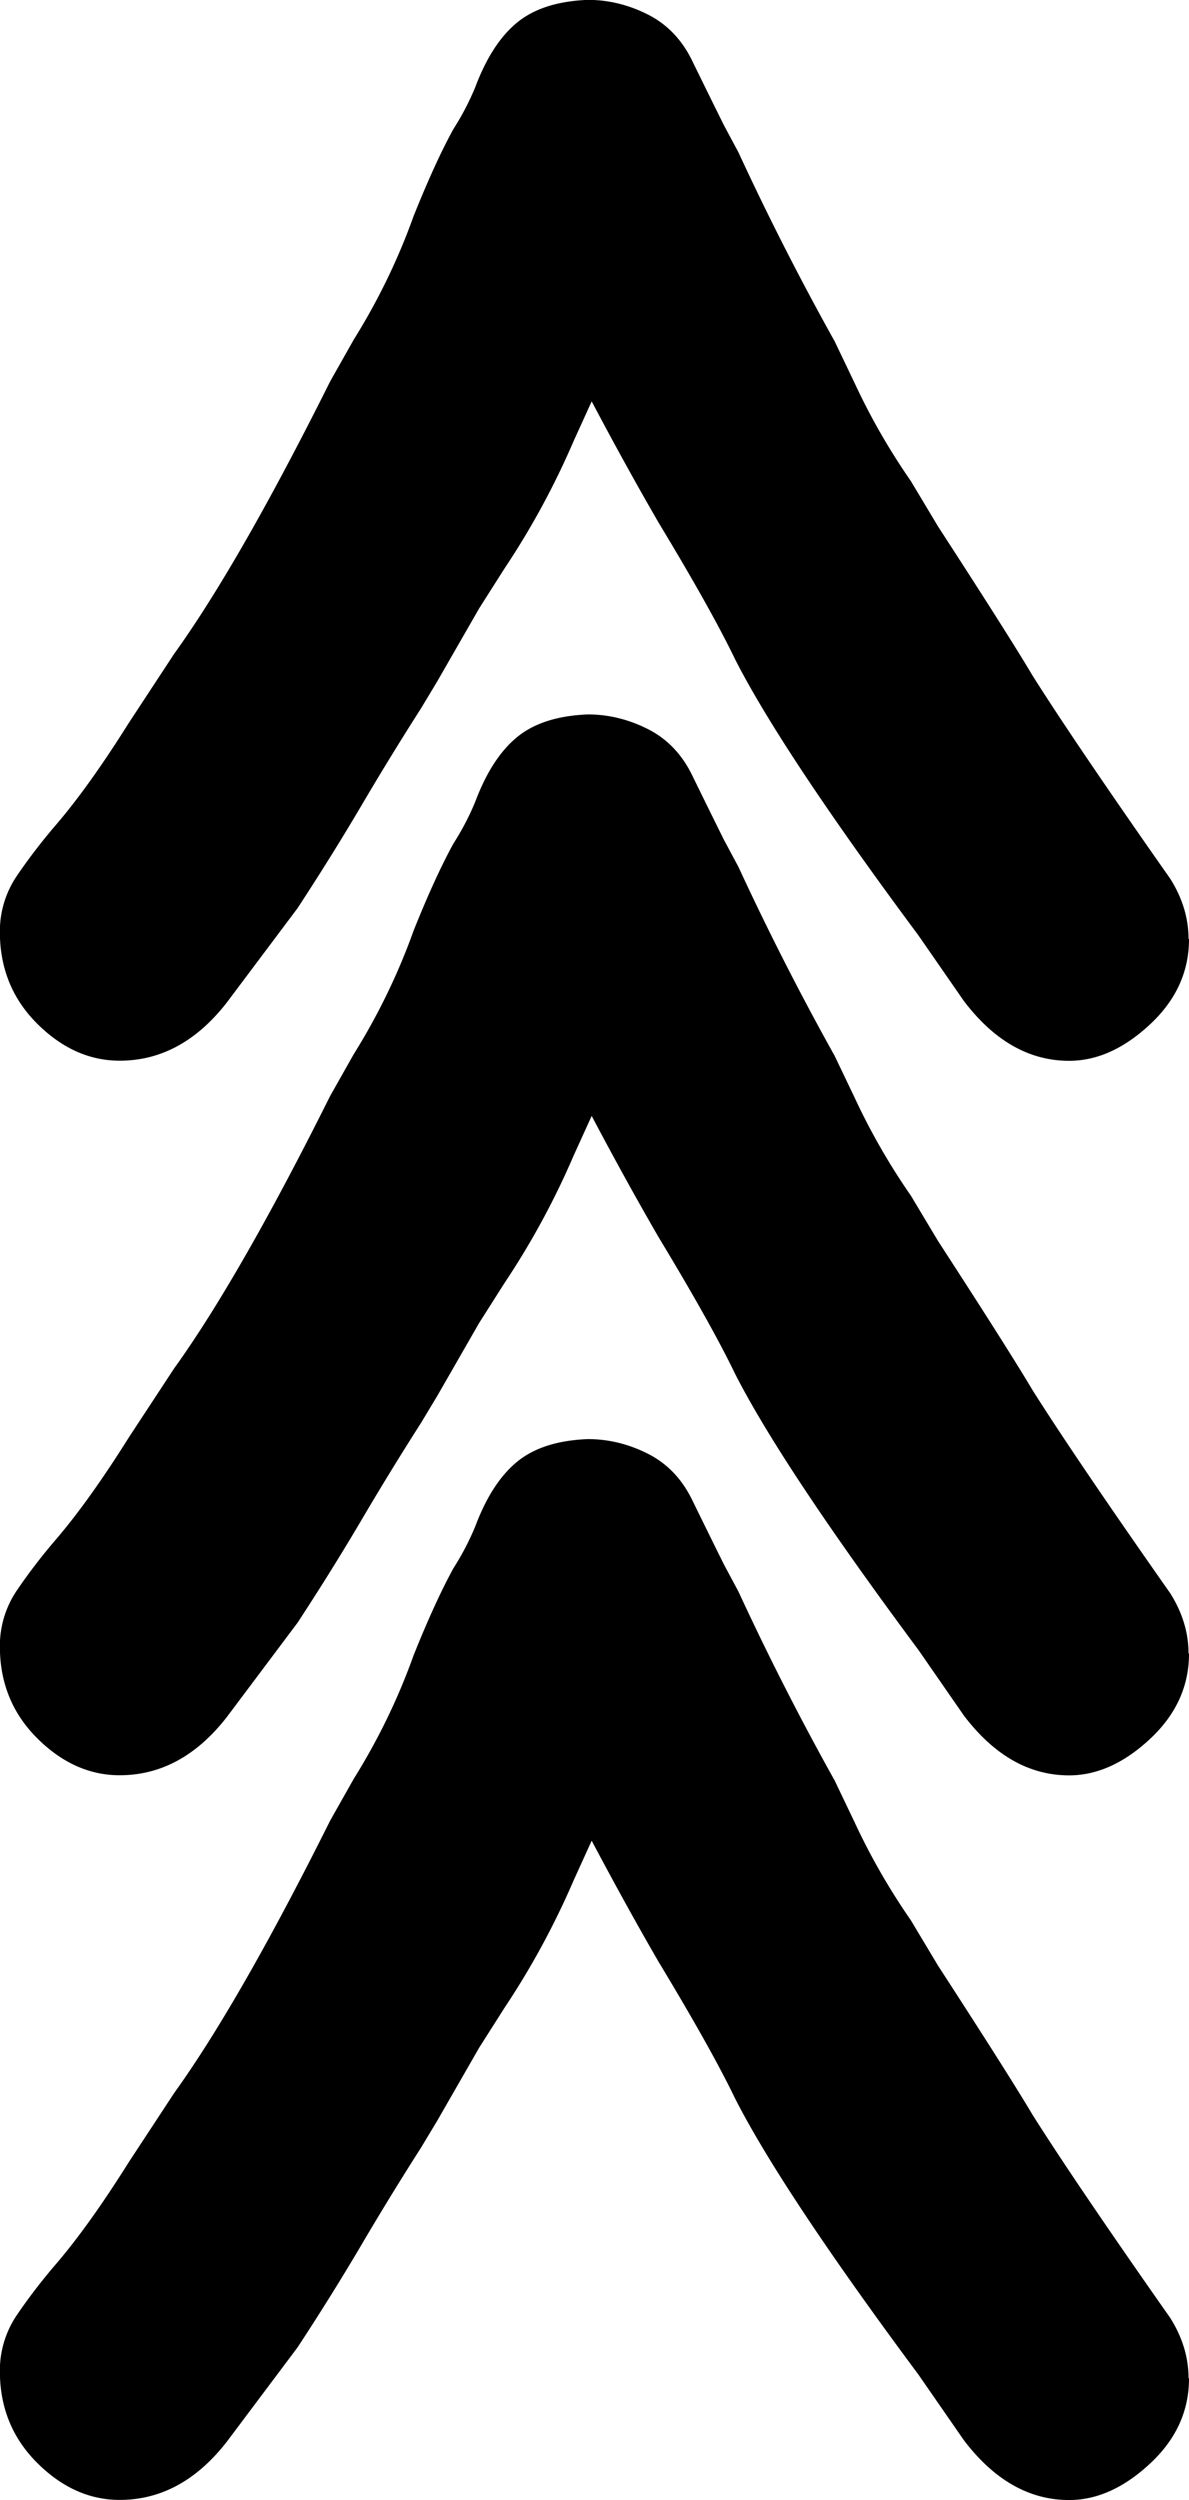
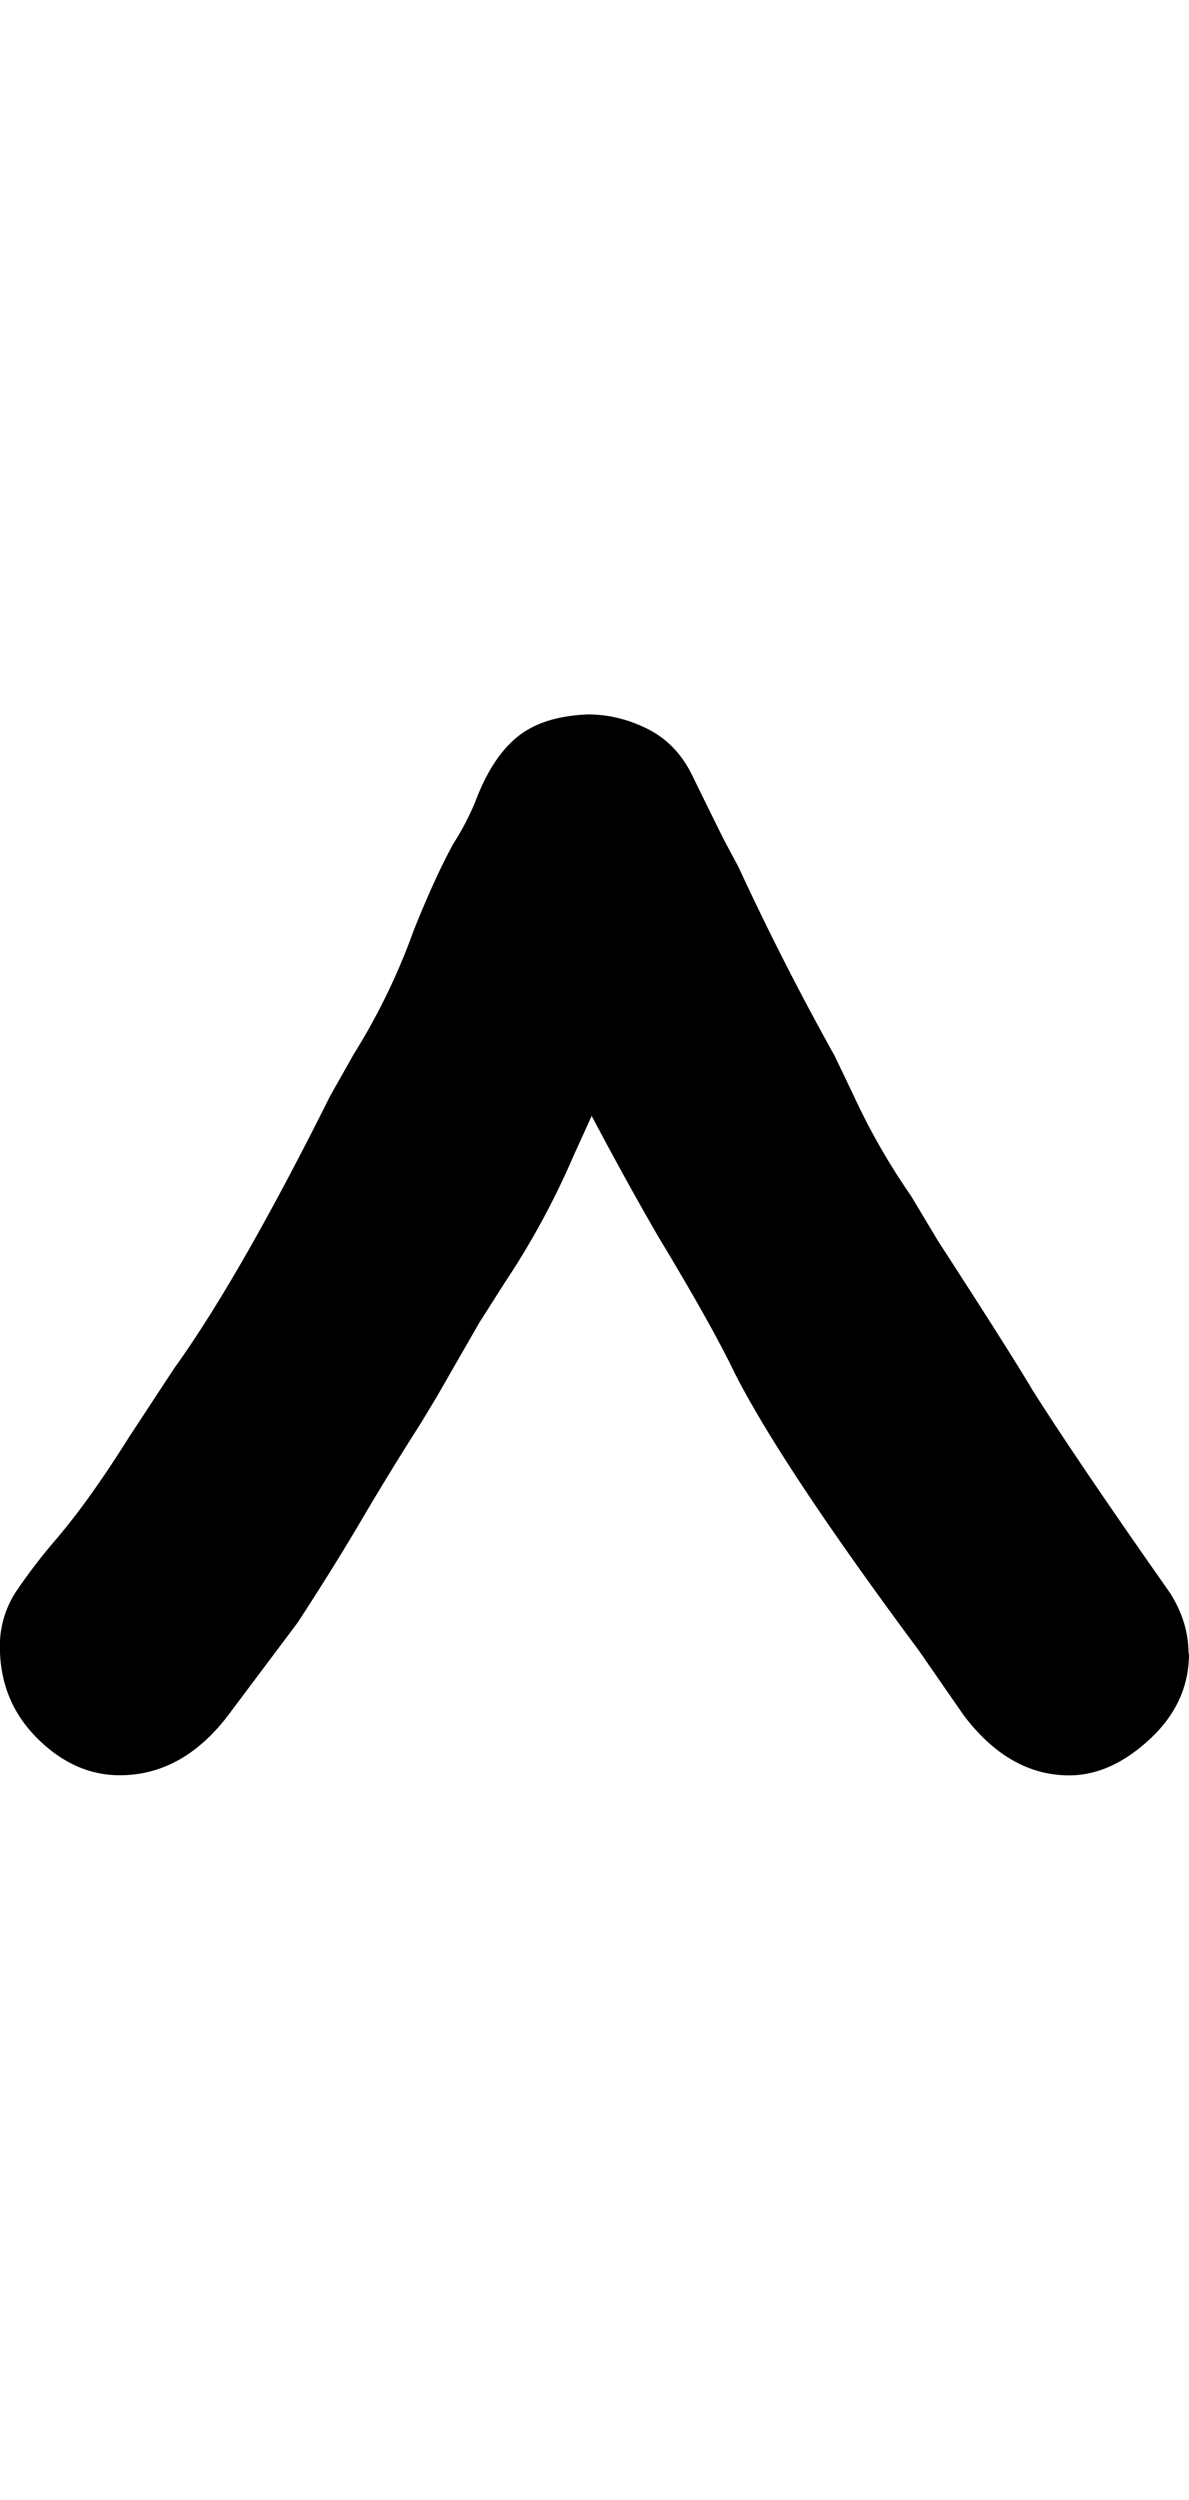
<svg xmlns="http://www.w3.org/2000/svg" data-bbox="-0.01 -0.01 98.9 207.8" viewBox="0 0 98.89 207.8" data-type="shape">
  <g>
-     <path d="M98.89 197.68c0 2.72-1.08 5.08-3.25 7.09-2.16 2.01-4.4 3.02-6.72 3.02q-4.98 0-8.76-4.98l-3.77-5.44c-7.55-10.16-12.63-17.81-15.25-22.95-1.31-2.72-3.42-6.49-6.34-11.32-1.81-3.12-3.67-6.49-5.59-10.11l-1.51 3.32a66.5 66.5 0 0 1-5.74 10.57l-2.11 3.32-3.47 6.04-1.36 2.26c-1.61 2.52-3.25 5.18-4.91 8s-3.45 5.69-5.36 8.6l-5.89 7.85q-3.765 4.83-8.91 4.83c-2.51 0-4.81-1.03-6.87-3.09q-3.09-3.09-3.09-7.62a8.2 8.2 0 0 1 1.43-4.68c.96-1.41 2.04-2.82 3.25-4.23 1.81-2.11 3.83-4.93 6.04-8.45l3.77-5.74c3.62-5.03 7.95-12.58 12.98-22.65l1.96-3.47c2.01-3.22 3.68-6.64 4.98-10.27 1.21-3.02 2.32-5.43 3.32-7.25.71-1.11 1.31-2.26 1.81-3.47.91-2.42 2.06-4.2 3.47-5.36s3.37-1.79 5.89-1.89c1.71 0 3.37.4 4.98 1.21s2.84 2.09 3.7 3.85 1.74 3.55 2.64 5.36l1.21 2.26c2.42 5.23 5.08 10.47 8 15.7l1.66 3.47c1.31 2.82 2.87 5.54 4.68 8.15l2.26 3.77c3.92 6.04 6.54 10.17 7.85 12.38 2.42 3.83 6.24 9.46 11.47 16.91 1.01 1.61 1.51 3.27 1.51 4.98Z" />
    <path d="M98.89 137.44c0 2.72-1.08 5.08-3.25 7.1-2.16 2.01-4.4 3.02-6.72 3.02q-4.98 0-8.76-4.98l-3.77-5.44c-7.55-10.16-12.63-17.81-15.25-22.95-1.31-2.72-3.42-6.49-6.34-11.32-1.81-3.12-3.67-6.49-5.59-10.12l-1.51 3.32a66 66 0 0 1-5.74 10.57l-2.11 3.32-3.47 6.04-1.36 2.26c-1.61 2.52-3.25 5.18-4.91 8s-3.45 5.69-5.36 8.61l-5.89 7.85q-3.765 4.83-8.91 4.83c-2.51 0-4.81-1.03-6.87-3.09q-3.09-3.09-3.09-7.62a8.2 8.2 0 0 1 1.43-4.68c.96-1.41 2.04-2.82 3.25-4.23 1.81-2.11 3.83-4.93 6.04-8.45l3.77-5.74c3.62-5.03 7.95-12.58 12.98-22.65l1.96-3.47c2.01-3.22 3.68-6.64 4.98-10.27 1.21-3.02 2.32-5.44 3.32-7.25.71-1.11 1.31-2.26 1.81-3.47.91-2.42 2.06-4.2 3.47-5.36s3.37-1.79 5.89-1.89c1.71 0 3.37.4 4.98 1.21s2.84 2.09 3.7 3.85 1.74 3.55 2.64 5.36l1.21 2.26c2.42 5.23 5.08 10.47 8 15.7l1.66 3.47c1.31 2.82 2.87 5.54 4.68 8.15l2.26 3.77c3.92 6.04 6.54 10.17 7.85 12.38 2.42 3.83 6.24 9.46 11.47 16.91 1.01 1.61 1.51 3.27 1.51 4.98Z" />
-     <path d="M98.89 78.05c0 2.72-1.08 5.08-3.25 7.1-2.16 2.01-4.4 3.02-6.72 3.02q-4.98 0-8.76-4.98l-3.77-5.44C68.84 67.59 63.76 59.94 61.14 54.8c-1.31-2.72-3.42-6.49-6.34-11.32-1.81-3.12-3.67-6.49-5.59-10.12l-1.51 3.32a66 66 0 0 1-5.74 10.57l-2.11 3.32-3.47 6.04-1.36 2.26c-1.61 2.52-3.25 5.18-4.91 8s-3.45 5.69-5.36 8.61l-5.89 7.85q-3.765 4.83-8.91 4.83c-2.51 0-4.81-1.03-6.87-3.09q-3.09-3.09-3.09-7.62a8.2 8.2 0 0 1 1.43-4.68c.96-1.41 2.04-2.82 3.25-4.23 1.81-2.11 3.83-4.93 6.04-8.45l3.77-5.74c3.62-5.03 7.95-12.58 12.98-22.65l1.96-3.47c2.01-3.22 3.68-6.64 4.98-10.27 1.21-3.02 2.32-5.44 3.32-7.25.71-1.11 1.31-2.26 1.81-3.47.91-2.42 2.06-4.2 3.47-5.36S46.37.09 48.89-.01c1.71 0 3.37.4 4.98 1.21s2.84 2.09 3.7 3.85 1.74 3.55 2.64 5.36l1.21 2.26c2.42 5.23 5.08 10.47 8 15.7l1.66 3.47c1.31 2.82 2.87 5.54 4.68 8.15l2.26 3.77c3.92 6.04 6.54 10.17 7.85 12.38 2.42 3.83 6.24 9.46 11.47 16.91 1.01 1.61 1.51 3.27 1.51 4.98Z" />
  </g>
</svg>